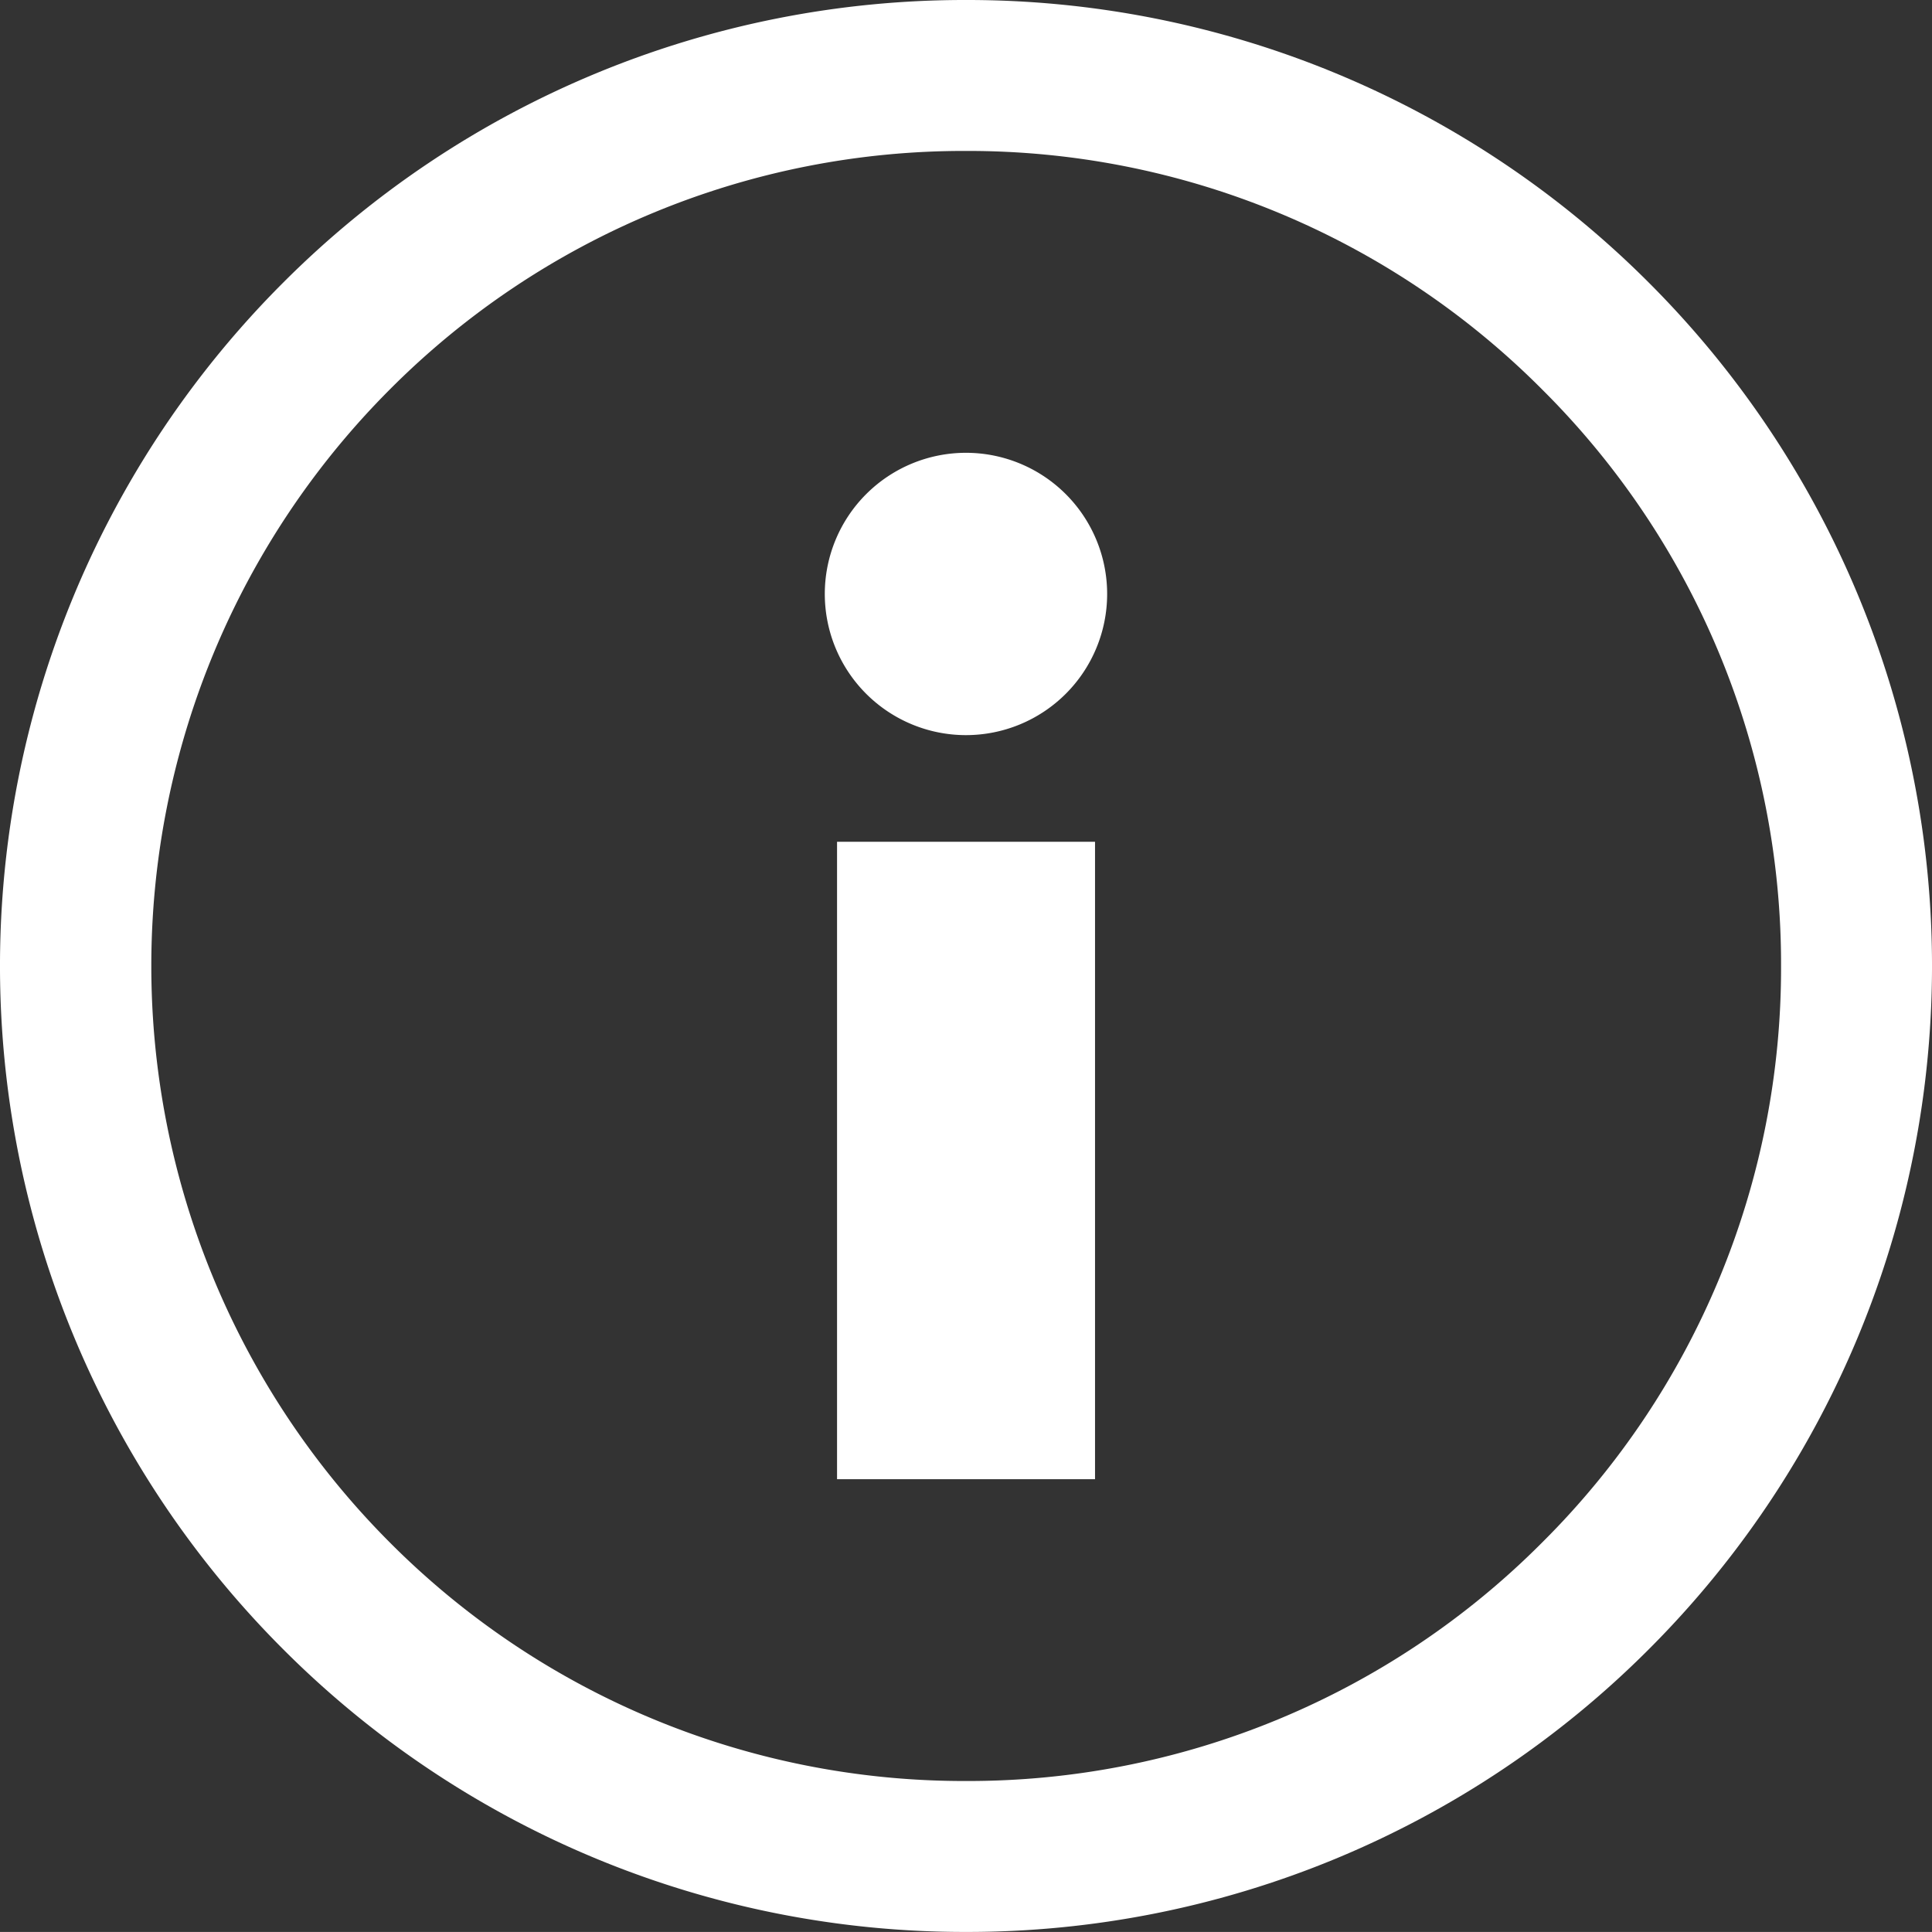
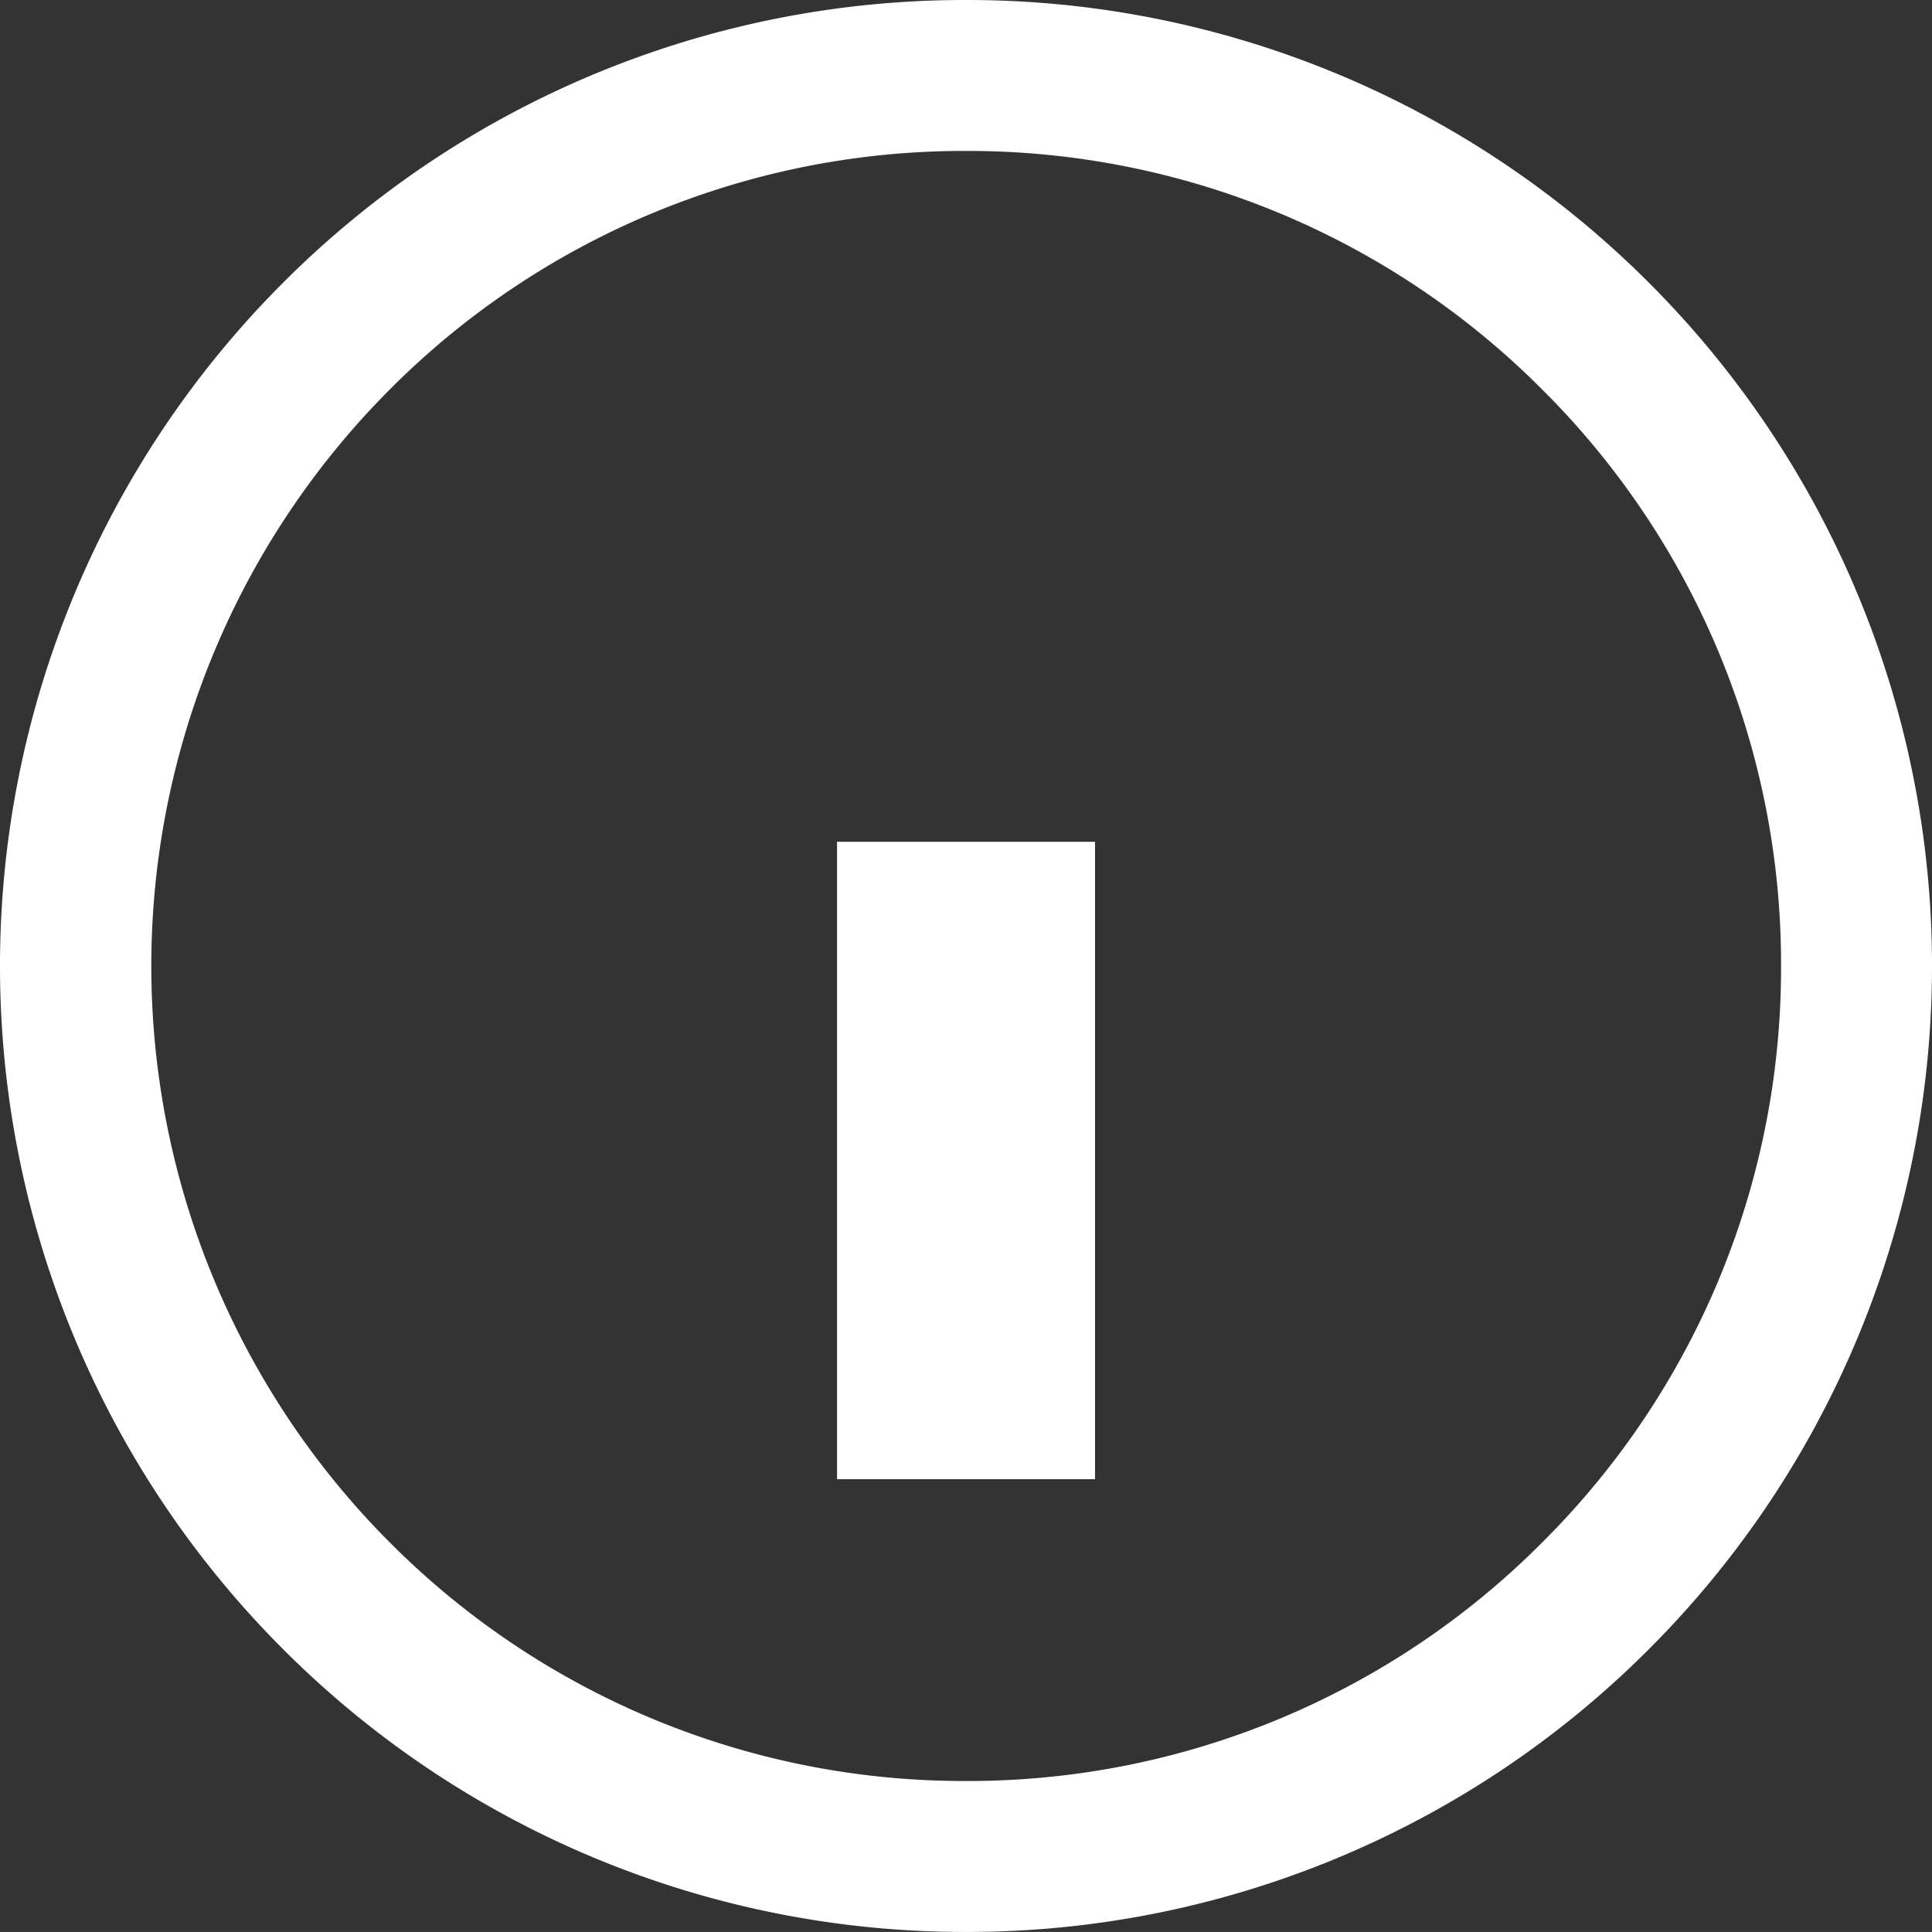
<svg xmlns="http://www.w3.org/2000/svg" width="71.895" height="71.893" viewBox="0 0 71.895 71.893">
  <rect x="0" y="0" width="71.895" height="71.893" fill="#333333" stroke="none" />
  <defs>
    <style>.a{fill:#fff;}.b{clip-path:url(#a);}</style>
    <clipPath id="a">
      <rect class="a" width="71.895" height="71.893" transform="translate(-43.635 -43.634)" />
    </clipPath>
  </defs>
  <g class="b" transform="translate(43.635 43.634)">
    <path class="a" d="M17.732-33.107A35.837,35.837,0,0,0-7.688-43.634,35.837,35.837,0,0,0-33.107-33.107a35.948,35.948,0,0,0,0,50.837A35.83,35.83,0,0,0-7.688,28.259,35.83,35.83,0,0,0,17.732,17.73,35.948,35.948,0,0,0,17.732-33.107ZM13.76,13.759A30.131,30.131,0,0,1-7.688,22.642a30.14,30.14,0,0,1-21.448-8.884,30.365,30.365,0,0,1,0-42.892A30.134,30.134,0,0,1-7.688-38.017a30.139,30.139,0,0,1,21.448,8.884v0A30.141,30.141,0,0,1,22.643-7.688,30.134,30.134,0,0,1,13.76,13.759Z" transform="translate(0 0)" />
-     <path class="a" d="M-1.124-23.18a5.254,5.254,0,0,0-5.254,5.253,5.254,5.254,0,0,0,5.254,5.253,5.254,5.254,0,0,0,5.253-5.253A5.254,5.254,0,0,0-1.124-23.18Z" transform="translate(-6.564 -3.604)" />
    <path class="a" d="M-5.824,18.11h9.6V-5.61h-9.6Z" transform="translate(-6.662 -6.699)" />
  </g>
</svg>